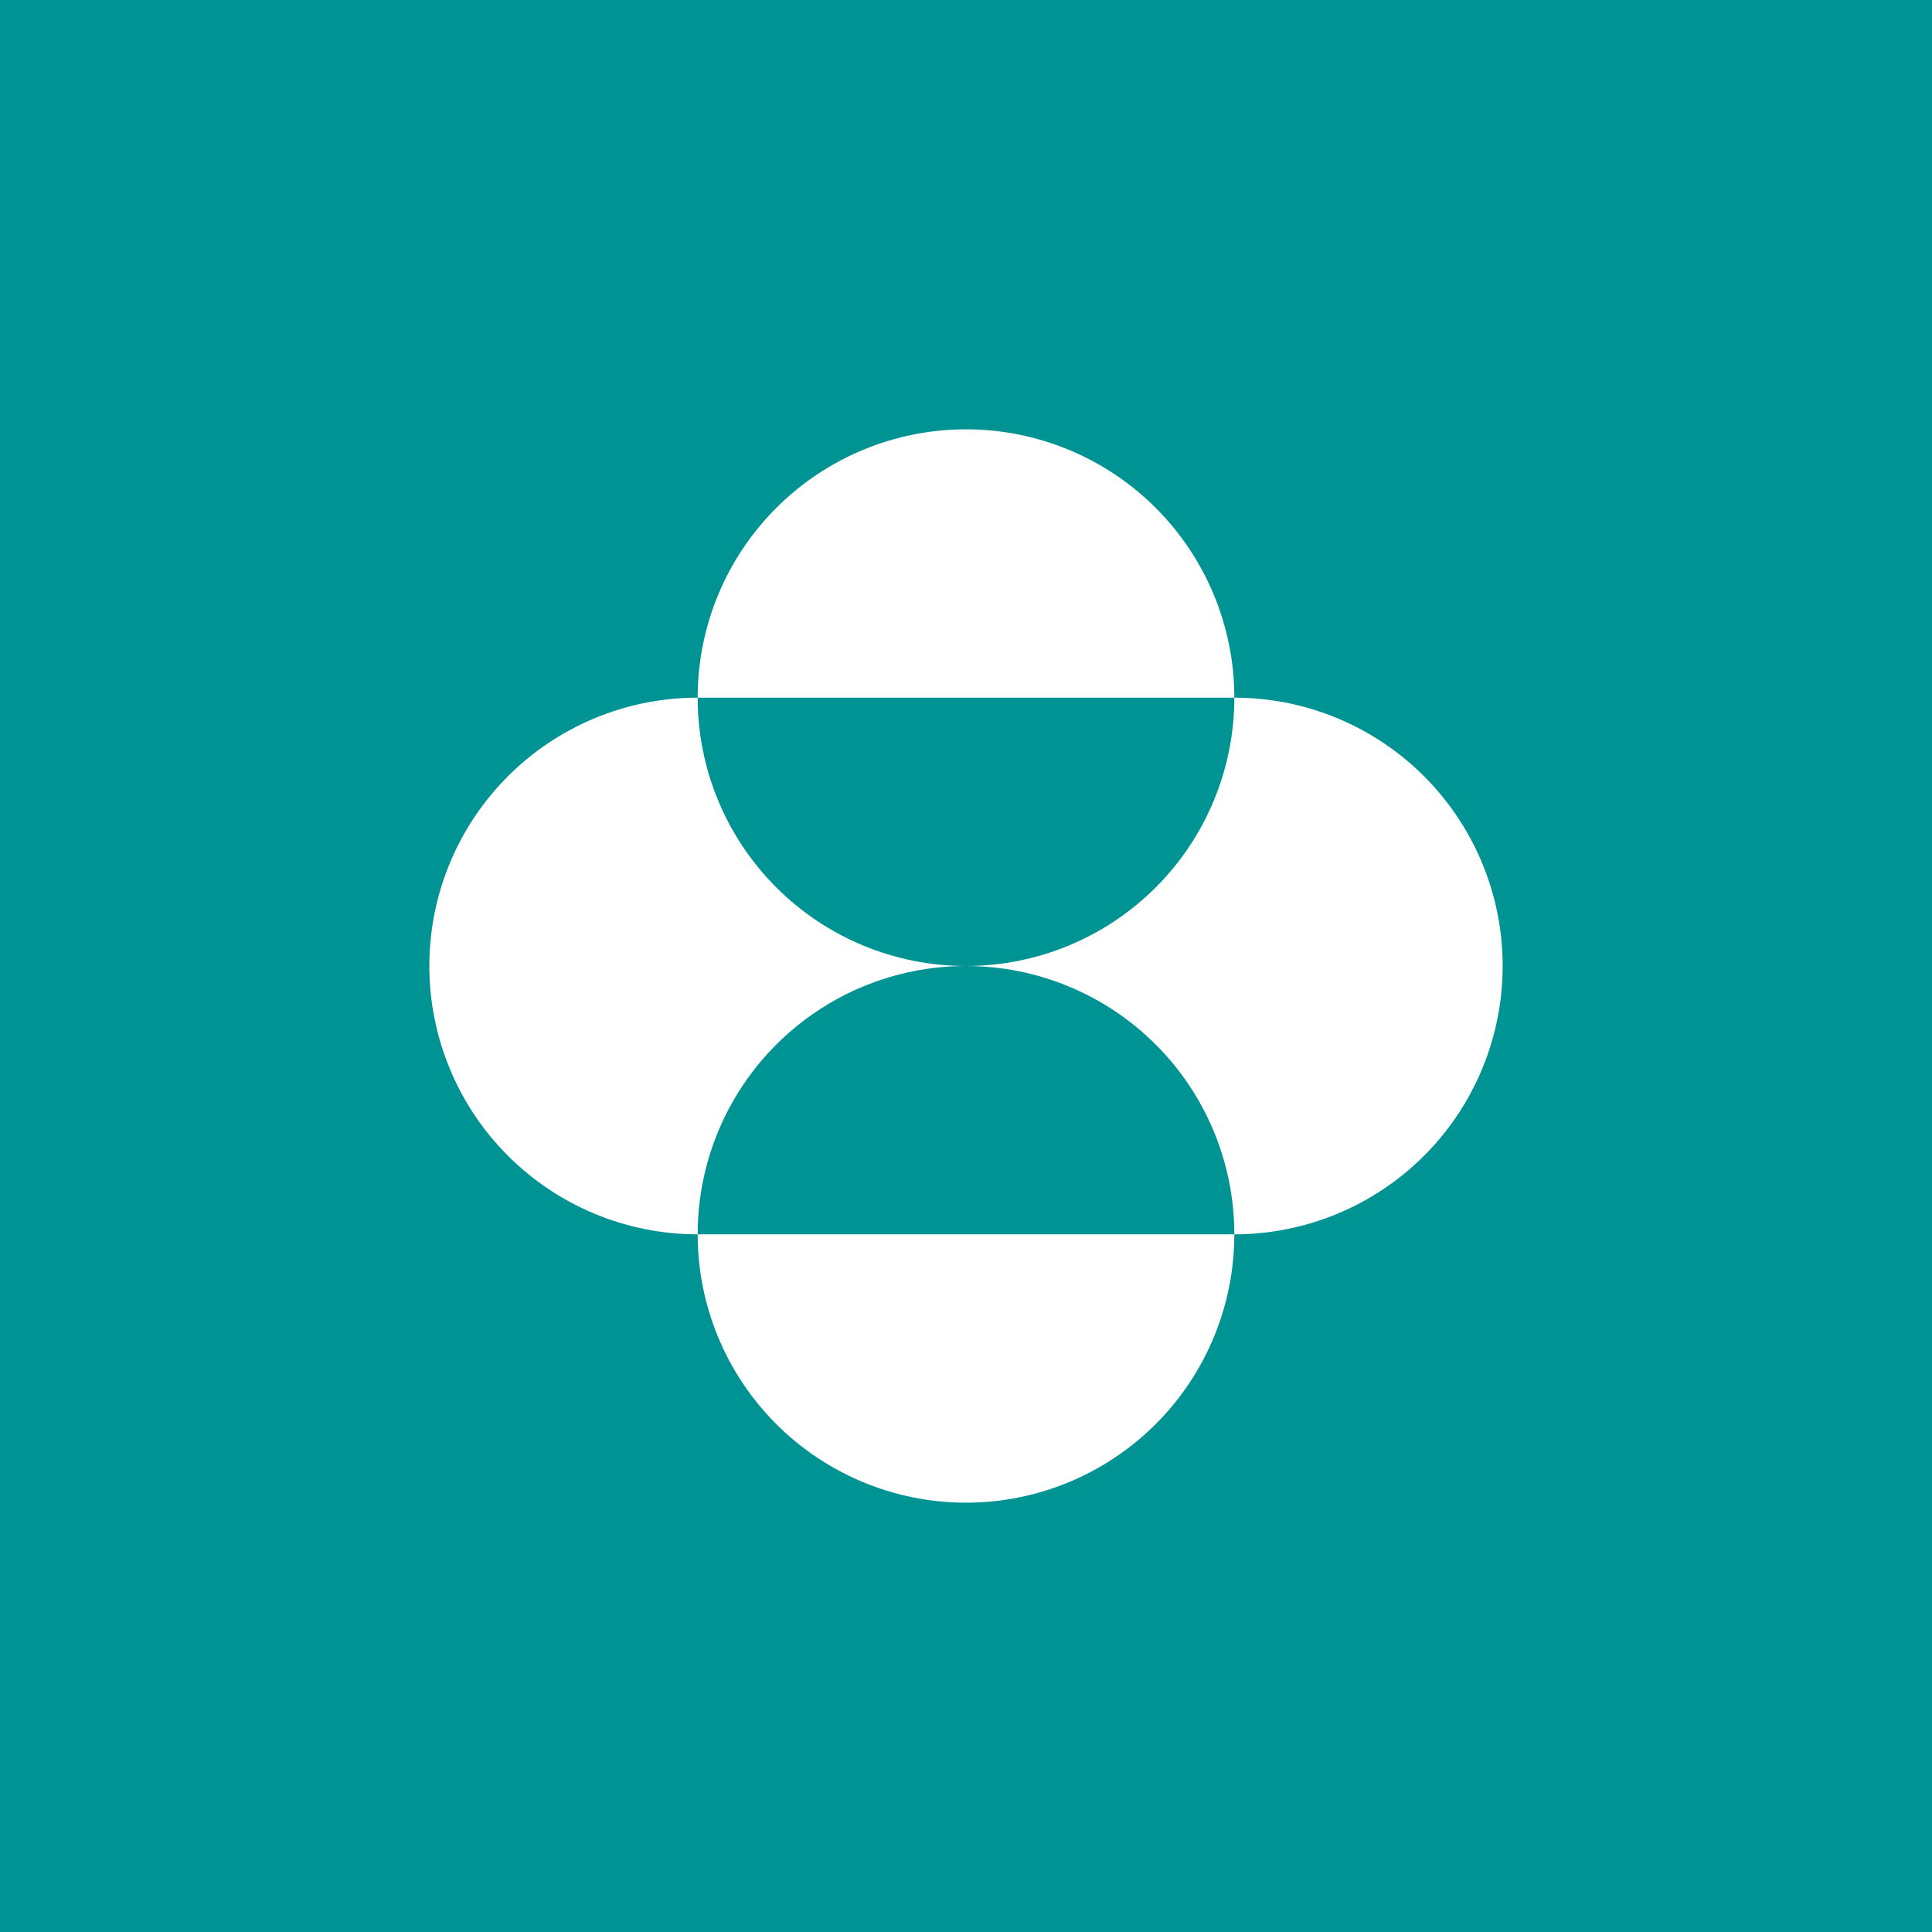
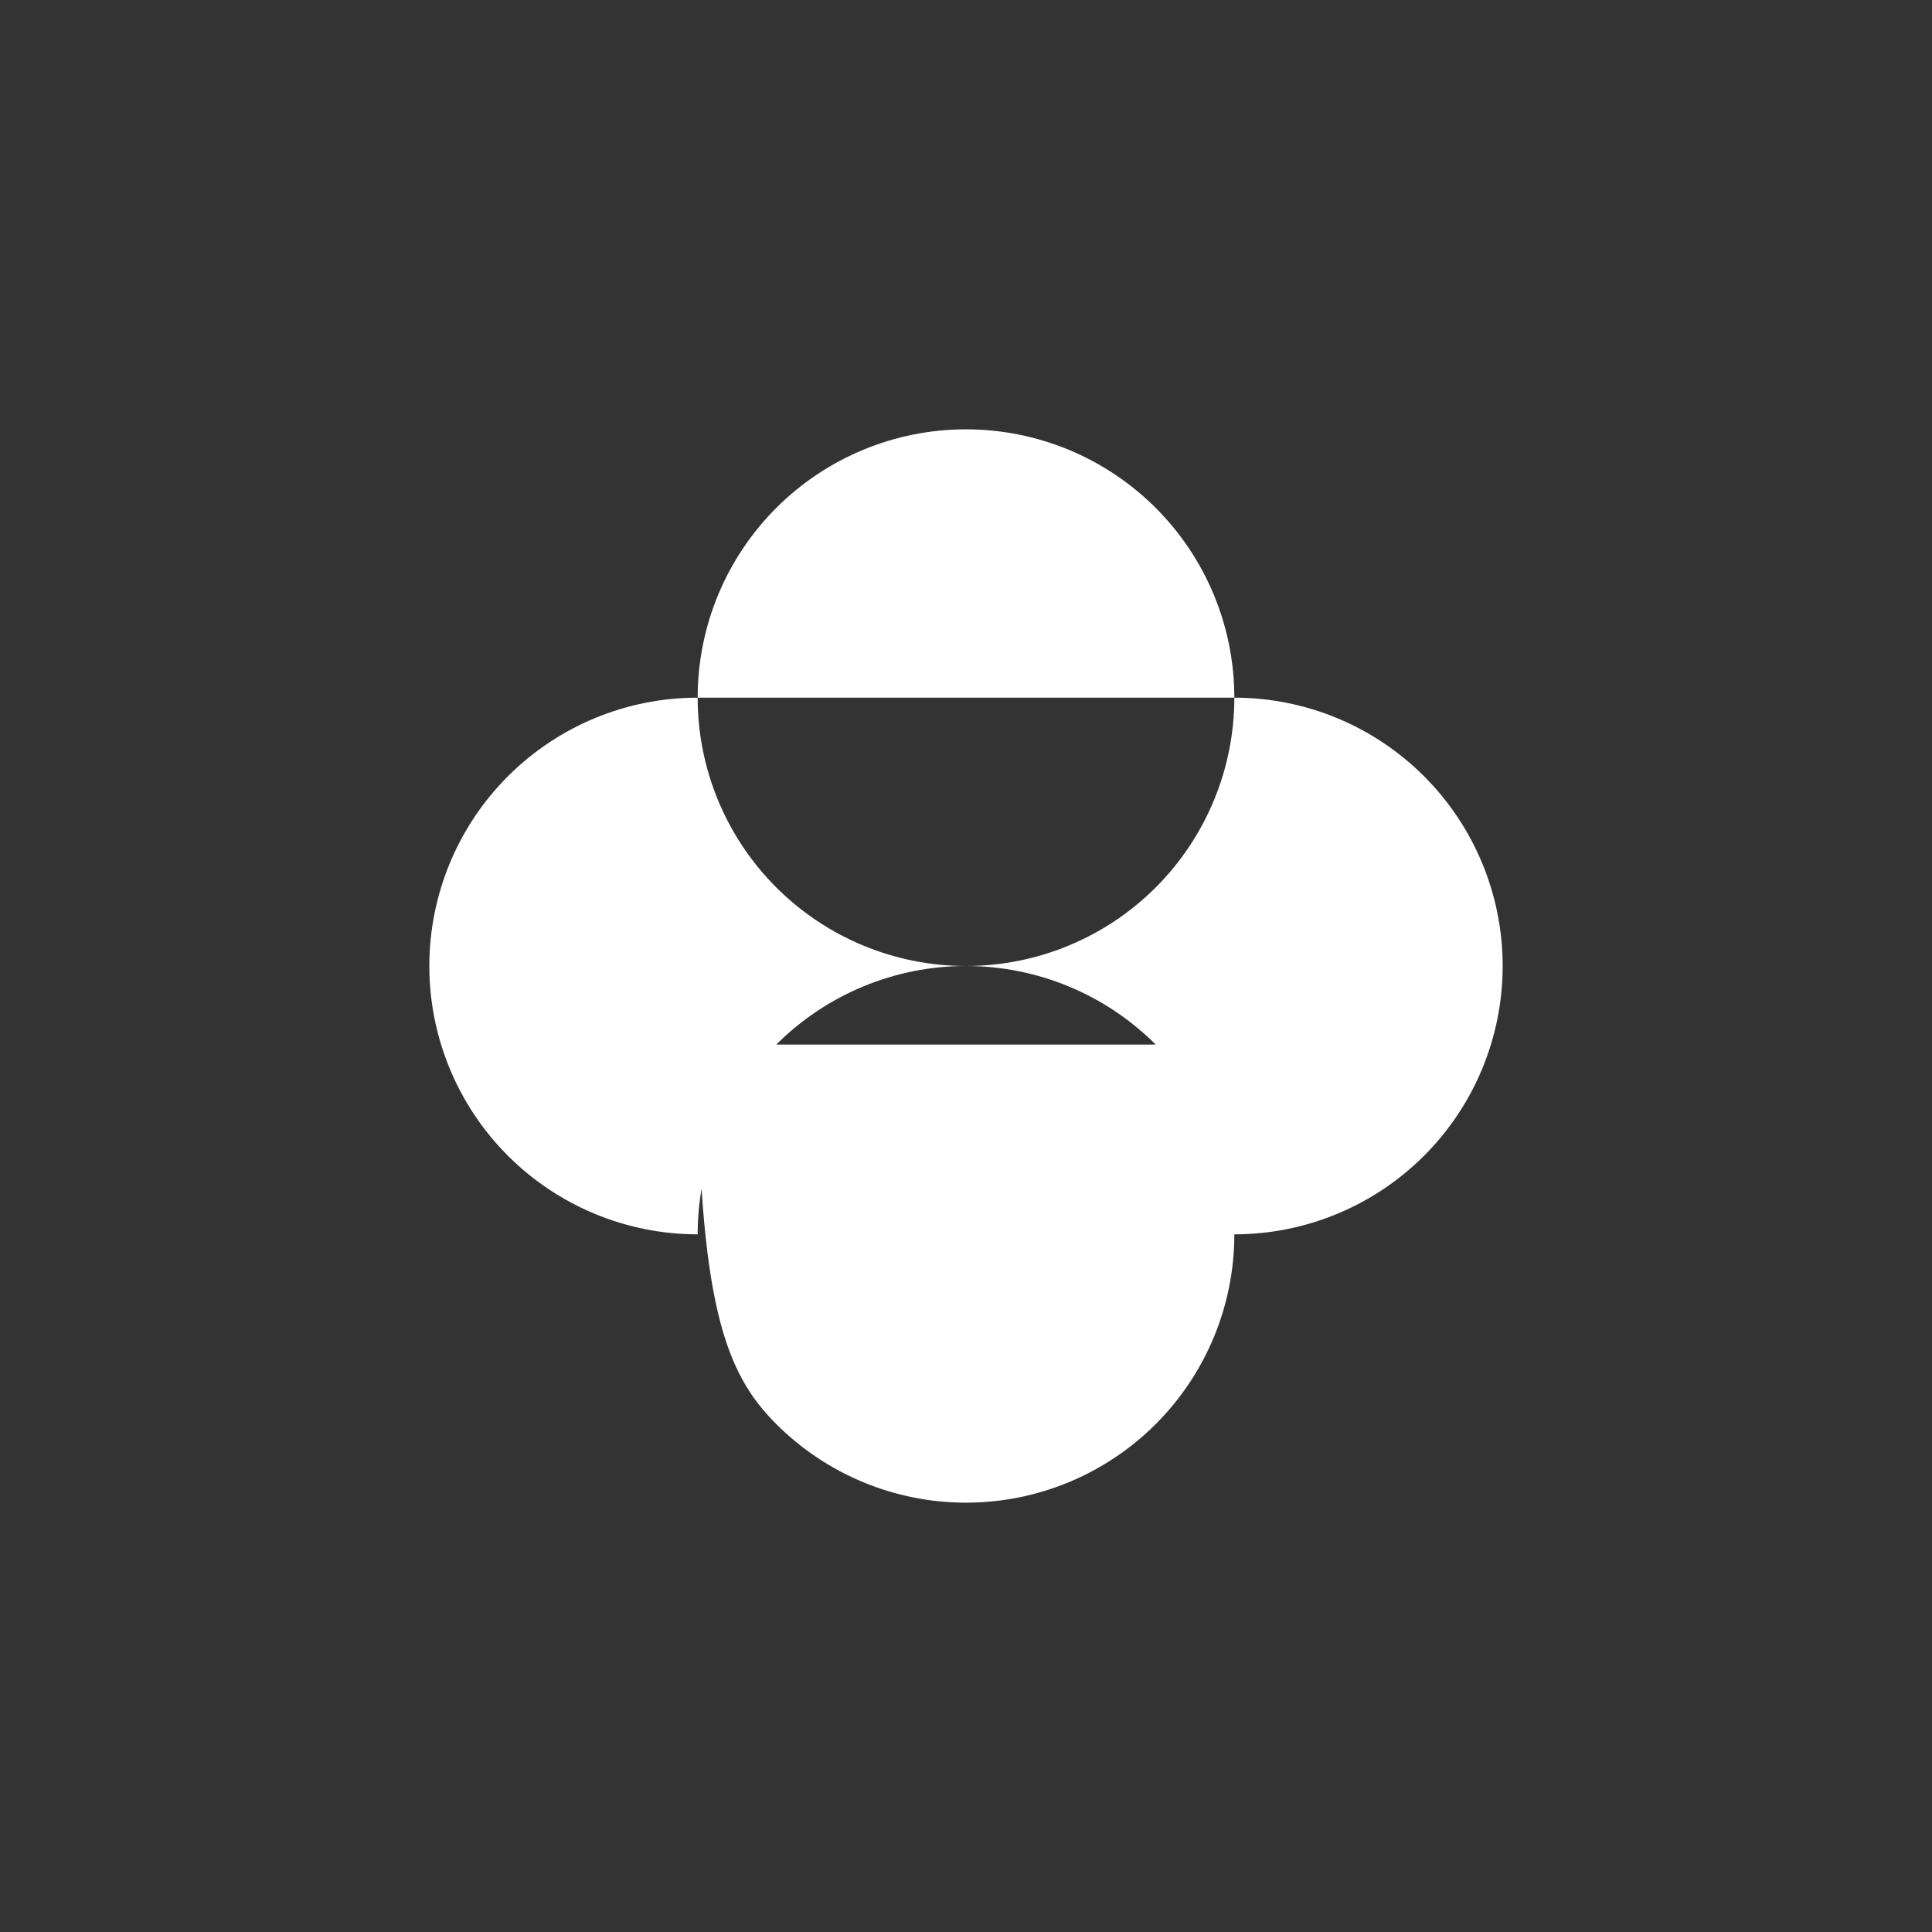
<svg xmlns="http://www.w3.org/2000/svg" width="200" height="200" viewBox="0 0 200 200" fill="none">
  <rect x="0" y="0" width="200" height="200" fill="#333333" stroke="none" />
  <g clip-path="url(#clip0_204_6134)">
-     <path d="M0 0H200V200H0V0Z" fill="#009394" />
-     <path d="M100 44.444C92.633 44.444 85.567 47.371 80.358 52.58C75.149 57.79 72.222 64.855 72.222 72.222H127.778C127.778 79.589 124.851 86.655 119.642 91.864C114.433 97.073 107.367 100 100 100C92.633 100 85.567 97.073 80.358 91.864C75.149 86.655 72.222 79.589 72.222 72.222C64.855 72.222 57.79 75.149 52.58 80.358C47.371 85.567 44.444 92.633 44.444 100C44.444 107.367 47.371 114.433 52.58 119.642C57.79 124.851 64.855 127.778 72.222 127.778C72.222 120.411 75.149 113.345 80.358 108.136C85.567 102.927 92.633 100 100 100C107.367 100 114.433 102.927 119.642 108.136C124.851 113.345 127.778 120.411 127.778 127.778H72.222C72.222 135.145 75.149 142.21 80.358 147.42C85.567 152.629 92.633 155.556 100 155.556C107.367 155.556 114.433 152.629 119.642 147.42C124.851 142.21 127.778 135.145 127.778 127.778C135.145 127.778 142.21 124.851 147.42 119.642C152.629 114.433 155.556 107.367 155.556 100C155.556 92.633 152.629 85.567 147.42 80.358C142.21 75.149 135.145 72.222 127.778 72.222C127.778 68.574 127.059 64.962 125.663 61.592C124.267 58.222 122.221 55.16 119.642 52.58C117.062 50.001 114 47.955 110.63 46.559C107.26 45.163 103.648 44.444 100 44.444Z" fill="white" />
+     <path d="M100 44.444C92.633 44.444 85.567 47.371 80.358 52.58C75.149 57.79 72.222 64.855 72.222 72.222H127.778C127.778 79.589 124.851 86.655 119.642 91.864C114.433 97.073 107.367 100 100 100C92.633 100 85.567 97.073 80.358 91.864C75.149 86.655 72.222 79.589 72.222 72.222C64.855 72.222 57.79 75.149 52.58 80.358C47.371 85.567 44.444 92.633 44.444 100C44.444 107.367 47.371 114.433 52.58 119.642C57.79 124.851 64.855 127.778 72.222 127.778C72.222 120.411 75.149 113.345 80.358 108.136C85.567 102.927 92.633 100 100 100C107.367 100 114.433 102.927 119.642 108.136H72.222C72.222 135.145 75.149 142.21 80.358 147.42C85.567 152.629 92.633 155.556 100 155.556C107.367 155.556 114.433 152.629 119.642 147.42C124.851 142.21 127.778 135.145 127.778 127.778C135.145 127.778 142.21 124.851 147.42 119.642C152.629 114.433 155.556 107.367 155.556 100C155.556 92.633 152.629 85.567 147.42 80.358C142.21 75.149 135.145 72.222 127.778 72.222C127.778 68.574 127.059 64.962 125.663 61.592C124.267 58.222 122.221 55.16 119.642 52.58C117.062 50.001 114 47.955 110.63 46.559C107.26 45.163 103.648 44.444 100 44.444Z" fill="white" />
  </g>
  <defs>
    <clipPath id="clip0_204_6134">
      <rect width="200" height="200" fill="white" />
    </clipPath>
  </defs>
</svg>